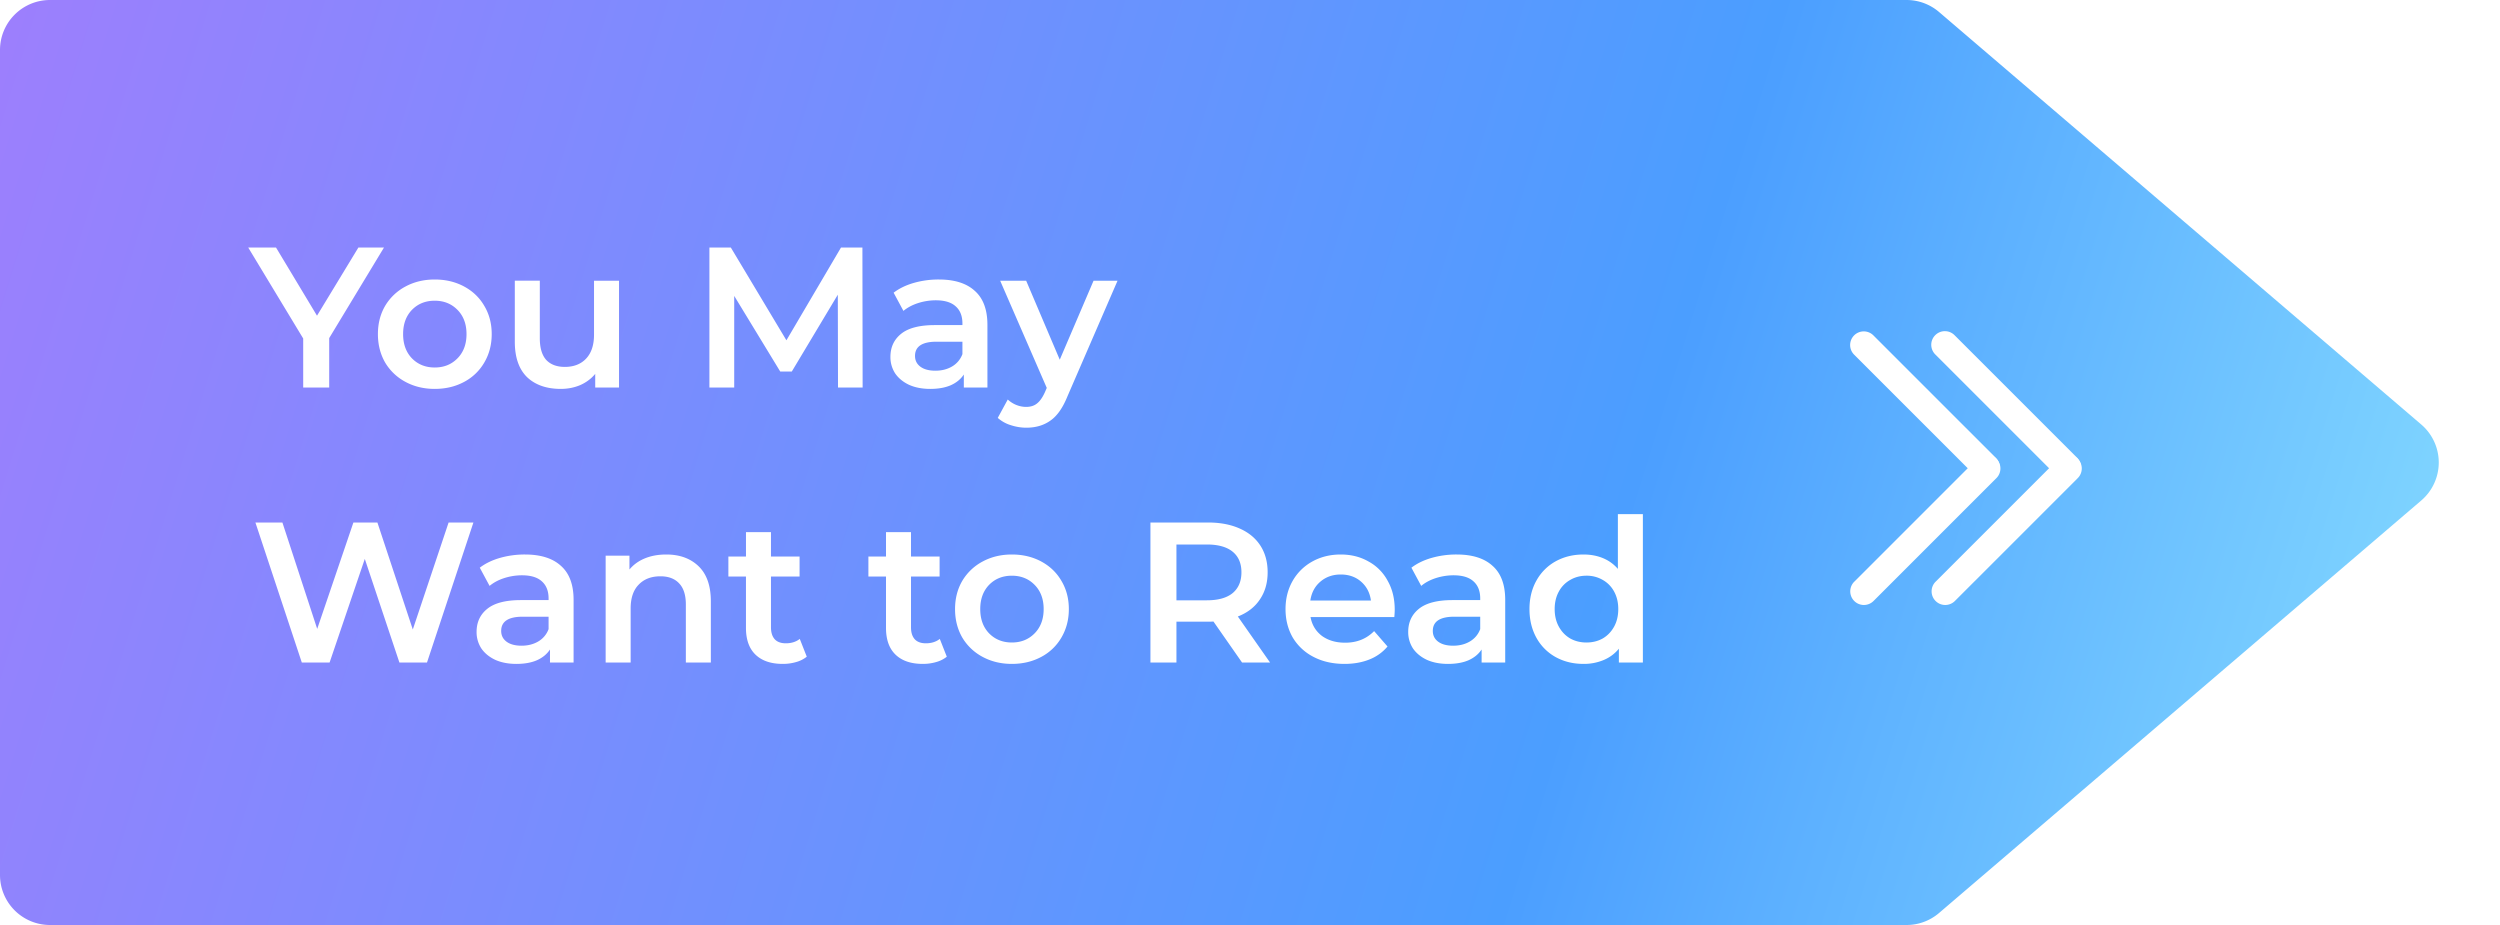
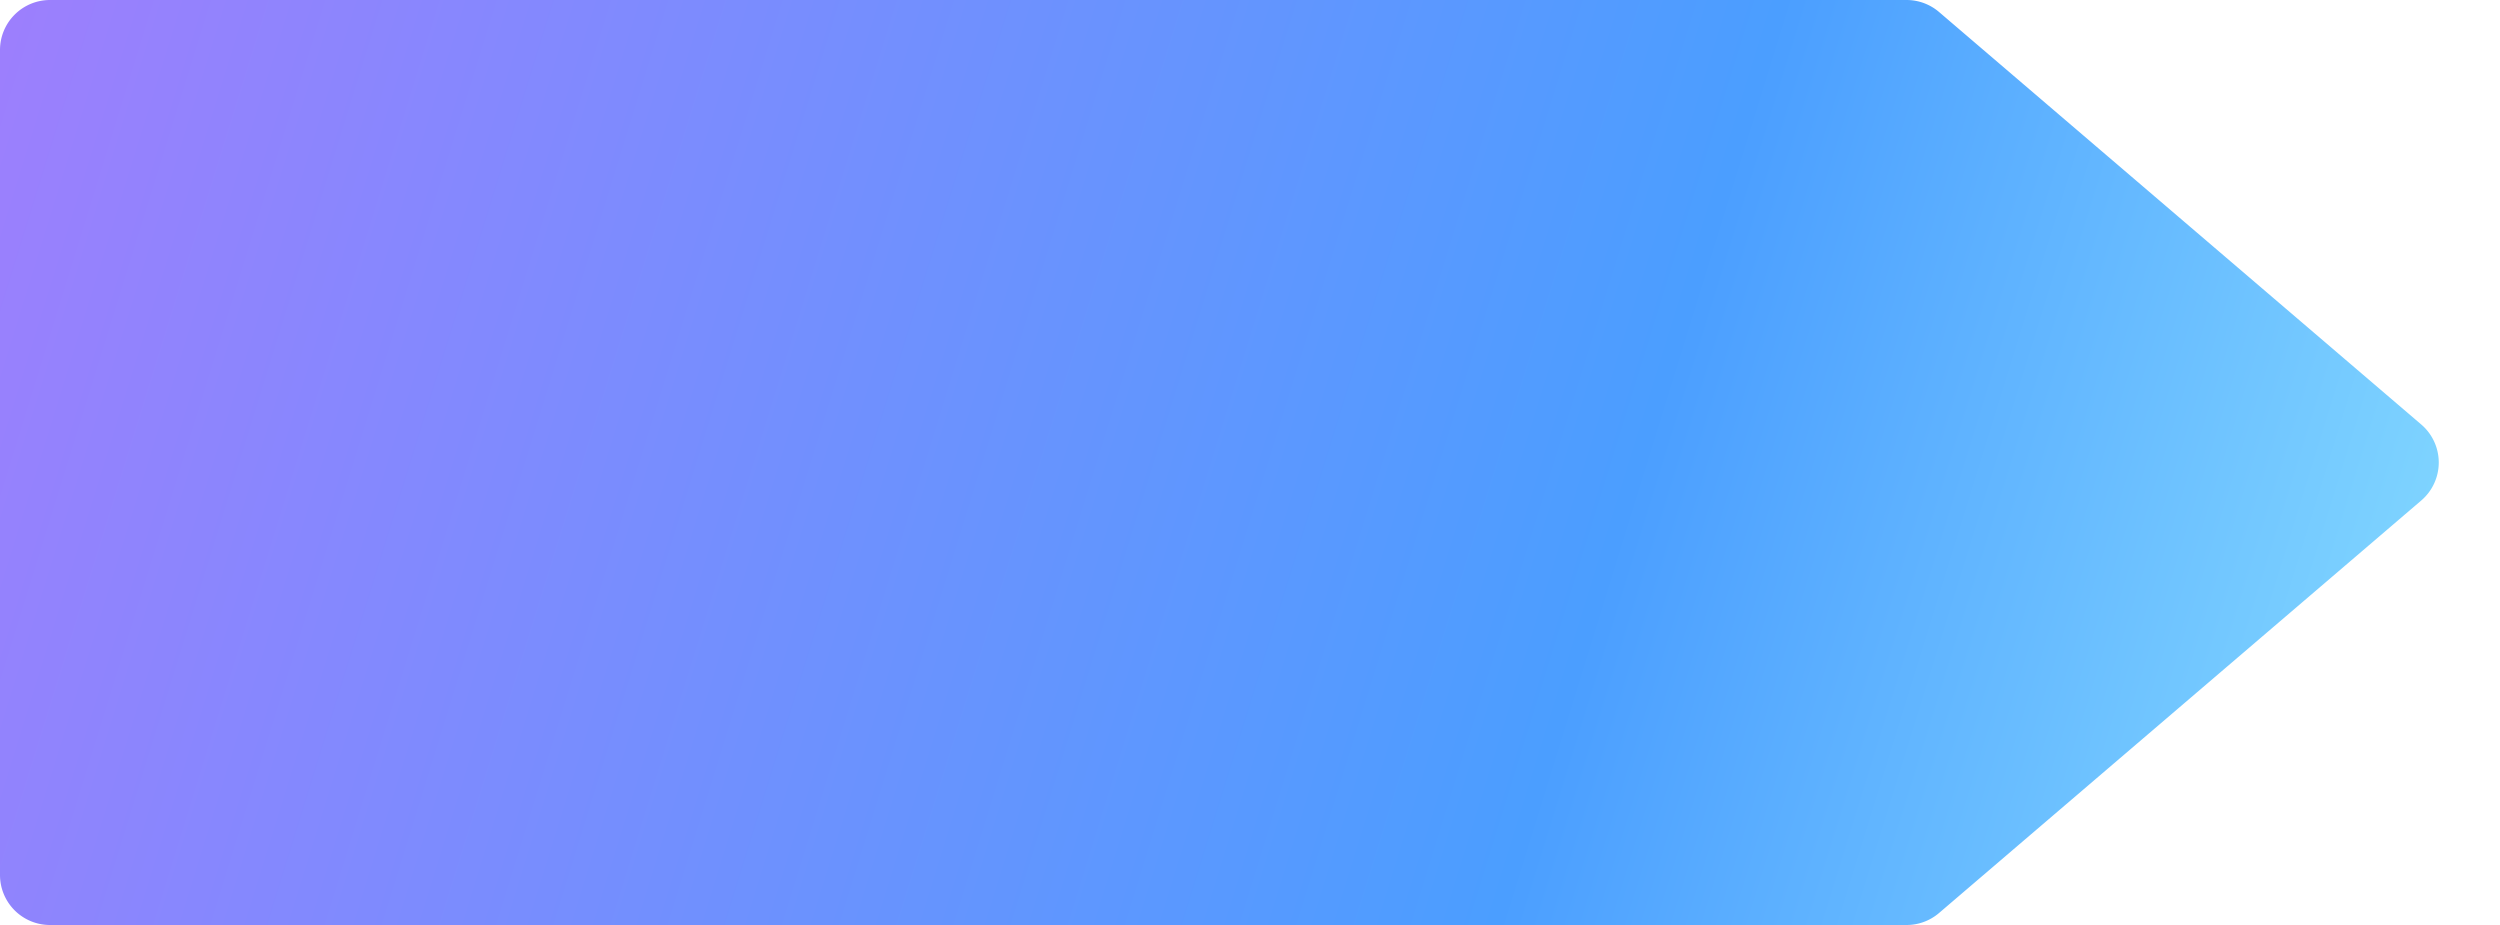
<svg xmlns="http://www.w3.org/2000/svg" width="200" height="74" fill="none">
  <g filter="url(#a)">
    <path fill="url(#b)" fill-rule="evenodd" d="M155.123.96a4.001 4.001 0 0 0-2.6-.96H4a4 4 0 0 0-4 4v66a4 4 0 0 0 4 4h148.523c.953 0 1.875-.34 2.6-.96l38.577-33a4 4 0 0 0 0-6.08l-38.577-33Z" clip-rule="evenodd" />
  </g>
-   <path fill="#fff" d="M26.336 27.048V31h-2.08v-3.92l-4.4-7.28h2.224l3.28 5.456 3.312-5.456h2.048l-4.384 7.248Zm8.441 4.064c-.864 0-1.643-.187-2.336-.56A4.157 4.157 0 0 1 30.809 29c-.384-.672-.576-1.43-.576-2.272 0-.843.192-1.595.576-2.256a4.157 4.157 0 0 1 1.632-1.552c.693-.373 1.472-.56 2.336-.56.875 0 1.659.187 2.352.56.693.373 1.232.89 1.616 1.552.395.661.592 1.413.592 2.256 0 .843-.197 1.6-.592 2.272a4.045 4.045 0 0 1-1.616 1.552c-.693.373-1.477.56-2.352.56Zm0-1.712c.736 0 1.344-.245 1.824-.736.48-.49.72-1.136.72-1.936s-.24-1.445-.72-1.936c-.48-.49-1.088-.736-1.824-.736s-1.344.245-1.824.736c-.47.49-.704 1.136-.704 1.936s.235 1.445.704 1.936c.48.49 1.088.736 1.824.736Zm14.745-6.944V31h-1.904v-1.088c-.32.384-.72.683-1.2.896-.48.203-.998.304-1.553.304-1.14 0-2.042-.315-2.704-.944-.65-.64-.976-1.584-.976-2.832v-4.88h2v4.608c0 .768.171 1.344.512 1.728.352.373.848.56 1.488.56.715 0 1.28-.219 1.697-.656.426-.448.64-1.088.64-1.92v-4.32h2ZM67.041 31l-.016-7.424-3.68 6.144h-.928l-3.68-6.048V31h-1.984V19.8h1.712l4.448 7.424 4.368-7.424h1.712L69.01 31h-1.968Zm8.065-8.64c1.259 0 2.219.304 2.88.912.672.597 1.008 1.504 1.008 2.72V31h-1.888v-1.04c-.245.373-.597.661-1.056.864-.448.192-.992.288-1.632.288-.64 0-1.2-.107-1.68-.32-.48-.224-.853-.528-1.12-.912a2.388 2.388 0 0 1-.384-1.328c0-.768.283-1.381.848-1.84.576-.47 1.478-.704 2.704-.704h2.208v-.128c0-.597-.181-1.056-.544-1.376-.352-.32-.88-.48-1.584-.48-.48 0-.954.075-1.424.224-.458.15-.848.357-1.168.624l-.784-1.456c.448-.341.987-.603 1.616-.784a7.191 7.191 0 0 1 2-.272Zm-.272 7.296c.502 0 .944-.112 1.328-.336a1.9 1.9 0 0 0 .832-.992v-.992h-2.064c-1.152 0-1.728.379-1.728 1.136 0 .363.144.65.432.864.288.213.688.32 1.2.32Zm14.57-7.2-4 9.232c-.373.928-.826 1.579-1.36 1.952-.533.384-1.178.576-1.935.576-.427 0-.848-.07-1.264-.208a2.795 2.795 0 0 1-1.024-.576l.8-1.472c.192.181.416.325.672.432.266.107.533.16.8.16.352 0 .64-.09.864-.272.234-.181.448-.485.64-.912l.144-.336-3.728-8.576h2.08l2.688 6.32 2.704-6.32h1.92ZM37.873 41.8 34.16 53h-2.208l-2.768-8.288L26.368 53h-2.224l-3.712-11.2h2.16l2.784 8.512 2.896-8.512h1.92l2.832 8.56 2.864-8.56h1.984Zm4.126 2.56c1.259 0 2.219.304 2.88.912.672.597 1.008 1.504 1.008 2.72V53h-1.888v-1.04c-.245.373-.597.661-1.056.864-.448.192-.992.288-1.632.288-.64 0-1.2-.107-1.68-.32-.48-.224-.854-.528-1.12-.912a2.388 2.388 0 0 1-.384-1.328c0-.768.282-1.381.848-1.84.576-.47 1.477-.704 2.704-.704h2.208v-.128c0-.597-.181-1.056-.544-1.376-.352-.32-.88-.48-1.584-.48-.48 0-.955.075-1.424.224-.459.15-.848.357-1.168.624l-.784-1.456c.448-.341.986-.603 1.616-.784a7.191 7.191 0 0 1 2-.272Zm-.272 7.296c.501 0 .944-.112 1.328-.336a1.9 1.9 0 0 0 .832-.992v-.992h-2.064c-1.152 0-1.728.379-1.728 1.136 0 .363.144.65.432.864.288.213.688.32 1.2.32ZM53.3 44.36c1.077 0 1.941.315 2.592.944.65.63.976 1.563.976 2.8V53h-2v-4.64c0-.747-.176-1.307-.528-1.68-.352-.384-.854-.576-1.504-.576-.736 0-1.318.224-1.744.672-.427.437-.64 1.072-.64 1.904V53h-2v-8.544h1.904v1.104c.33-.395.746-.693 1.248-.896.501-.203 1.066-.304 1.696-.304Zm11.24 8.176a2.35 2.35 0 0 1-.863.432 3.77 3.77 0 0 1-1.056.144c-.939 0-1.664-.245-2.176-.736-.512-.49-.768-1.205-.768-2.144V46.12H58.27v-1.6h1.408v-1.952h2v1.952h2.288v1.6h-2.288v4.064c0 .416.101.736.304.96.202.213.496.32.88.32.448 0 .821-.117 1.12-.352l.56 1.424Zm11.204 0a2.35 2.35 0 0 1-.864.432 3.77 3.77 0 0 1-1.056.144c-.939 0-1.664-.245-2.176-.736-.512-.49-.768-1.205-.768-2.144V46.12h-1.408v-1.6h1.408v-1.952h2v1.952h2.288v1.6H72.88v4.064c0 .416.101.736.304.96.203.213.496.32.88.32.448 0 .821-.117 1.12-.352l.56 1.424Zm5.204.576c-.864 0-1.643-.187-2.336-.56A4.155 4.155 0 0 1 76.98 51c-.384-.672-.576-1.43-.576-2.272 0-.843.192-1.595.576-2.256a4.155 4.155 0 0 1 1.632-1.552c.693-.373 1.472-.56 2.336-.56.874 0 1.659.187 2.352.56.693.373 1.232.89 1.616 1.552.394.661.592 1.413.592 2.256 0 .843-.198 1.6-.592 2.272a4.045 4.045 0 0 1-1.616 1.552c-.694.373-1.478.56-2.352.56Zm0-1.712c.736 0 1.344-.245 1.824-.736.48-.49.72-1.136.72-1.936s-.24-1.445-.72-1.936c-.48-.49-1.088-.736-1.824-.736s-1.344.245-1.824.736c-.47.49-.704 1.136-.704 1.936s.234 1.445.704 1.936c.48.49 1.088.736 1.824.736ZM99.363 53l-2.288-3.28c-.096.01-.24.016-.432.016h-2.528V53h-2.08V41.8h4.608c.97 0 1.814.16 2.528.48.726.32 1.28.779 1.664 1.376.384.597.576 1.307.576 2.128 0 .843-.208 1.568-.624 2.176-.405.608-.992 1.061-1.76 1.36l2.576 3.68h-2.24Zm-.048-7.216c0-.715-.234-1.264-.704-1.648-.47-.384-1.157-.576-2.064-.576h-2.432v4.464h2.432c.907 0 1.595-.192 2.064-.576.47-.395.704-.95.704-1.664Zm12.263 2.992c0 .139-.01.336-.032.592h-6.704c.118.63.422 1.13.912 1.504.502.363 1.12.544 1.856.544.939 0 1.712-.31 2.32-.928l1.072 1.232a3.61 3.61 0 0 1-1.456 1.04c-.586.235-1.248.352-1.984.352-.938 0-1.765-.187-2.48-.56A4.11 4.11 0 0 1 103.418 51c-.384-.672-.576-1.43-.576-2.272 0-.832.187-1.579.56-2.24a4.069 4.069 0 0 1 1.584-1.568c.672-.373 1.43-.56 2.272-.56.832 0 1.574.187 2.224.56a3.77 3.77 0 0 1 1.536 1.552c.374.661.56 1.43.56 2.304Zm-4.32-2.816c-.64 0-1.184.192-1.632.576-.437.373-.704.875-.8 1.504h4.848c-.085-.619-.346-1.12-.784-1.504-.437-.384-.981-.576-1.632-.576Zm9.271-1.6c1.259 0 2.219.304 2.88.912.672.597 1.008 1.504 1.008 2.72V53h-1.888v-1.04c-.245.373-.597.661-1.056.864-.448.192-.992.288-1.632.288-.64 0-1.2-.107-1.68-.32-.48-.224-.853-.528-1.12-.912a2.388 2.388 0 0 1-.384-1.328c0-.768.283-1.381.848-1.84.576-.47 1.477-.704 2.704-.704h2.208v-.128c0-.597-.181-1.056-.544-1.376-.352-.32-.88-.48-1.584-.48-.48 0-.955.075-1.424.224-.459.15-.848.357-1.168.624l-.784-1.456c.448-.341.987-.603 1.616-.784a7.19 7.19 0 0 1 2-.272Zm-.272 7.296c.501 0 .944-.112 1.328-.336.395-.235.672-.565.832-.992v-.992h-2.064c-1.152 0-1.728.379-1.728 1.136 0 .363.144.65.432.864.288.213.688.32 1.2.32Zm15.173-10.528V53h-1.92v-1.104c-.331.405-.741.71-1.232.912a4.072 4.072 0 0 1-1.6.304c-.821 0-1.563-.181-2.224-.544a3.934 3.934 0 0 1-1.536-1.536c-.373-.672-.56-1.44-.56-2.304 0-.864.187-1.627.56-2.288a3.934 3.934 0 0 1 1.536-1.536c.661-.363 1.403-.544 2.224-.544.565 0 1.083.096 1.552.288.469.192.869.48 1.2.864v-4.384h2ZM126.918 51.4c.48 0 .912-.107 1.296-.32.384-.224.688-.539.912-.944.224-.405.336-.875.336-1.408 0-.533-.112-1.003-.336-1.408a2.315 2.315 0 0 0-.912-.928 2.524 2.524 0 0 0-1.296-.336c-.48 0-.912.112-1.296.336a2.315 2.315 0 0 0-.912.928c-.224.405-.336.875-.336 1.408 0 .533.112 1.003.336 1.408.224.405.528.72.912.944.384.213.816.32 1.296.32ZM149.86 26.819a1.09 1.09 0 0 0-1.554 1.528l.013.013 9.821 9.82a1.09 1.09 0 0 0 1.554-1.527l-.013-.013-9.821-9.821Z" />
-   <path fill="#fff" d="M148.347 46.53a1.09 1.09 0 0 0 1.529 1.556l.013-.013 9.819-9.819a1.09 1.09 0 0 0-1.53-1.555l-.012.013-9.819 9.819ZM156.367 26.819a1.089 1.089 0 0 0-1.553 1.528l.013.013 9.821 9.82a1.09 1.09 0 0 0 1.553-1.527l-.012-.013-9.822-9.821Z" />
-   <path fill="#fff" d="M154.855 46.53a1.09 1.09 0 0 0 1.529 1.556l.013-.013 9.819-9.819a1.09 1.09 0 0 0-1.53-1.555l-.013.013-9.818 9.819Z" />
  <defs>
    <linearGradient id="b" x1="0" x2="332.943" y1="-11.943" y2="91.223" gradientUnits="userSpaceOnUse">
      <stop stop-color="#9F7EFD" />
      <stop offset=".401" stop-color="#4B9EFF" />
      <stop offset=".703" stop-color="#A2F9FF" />
      <stop offset=".995" stop-color="#933FE8" />
    </linearGradient>
    <filter id="a" width="315.102" height="194" x="-60" y="-60" color-interpolation-filters="sRGB" filterUnits="userSpaceOnUse">
      <feFlood flood-opacity="0" result="BackgroundImageFix" />
      <feGaussianBlur in="BackgroundImageFix" stdDeviation="30" />
      <feComposite in2="SourceAlpha" operator="in" result="effect1_backgroundBlur_3113_1912" />
      <feBlend in="SourceGraphic" in2="effect1_backgroundBlur_3113_1912" result="shape" />
    </filter>
  </defs>
</svg>